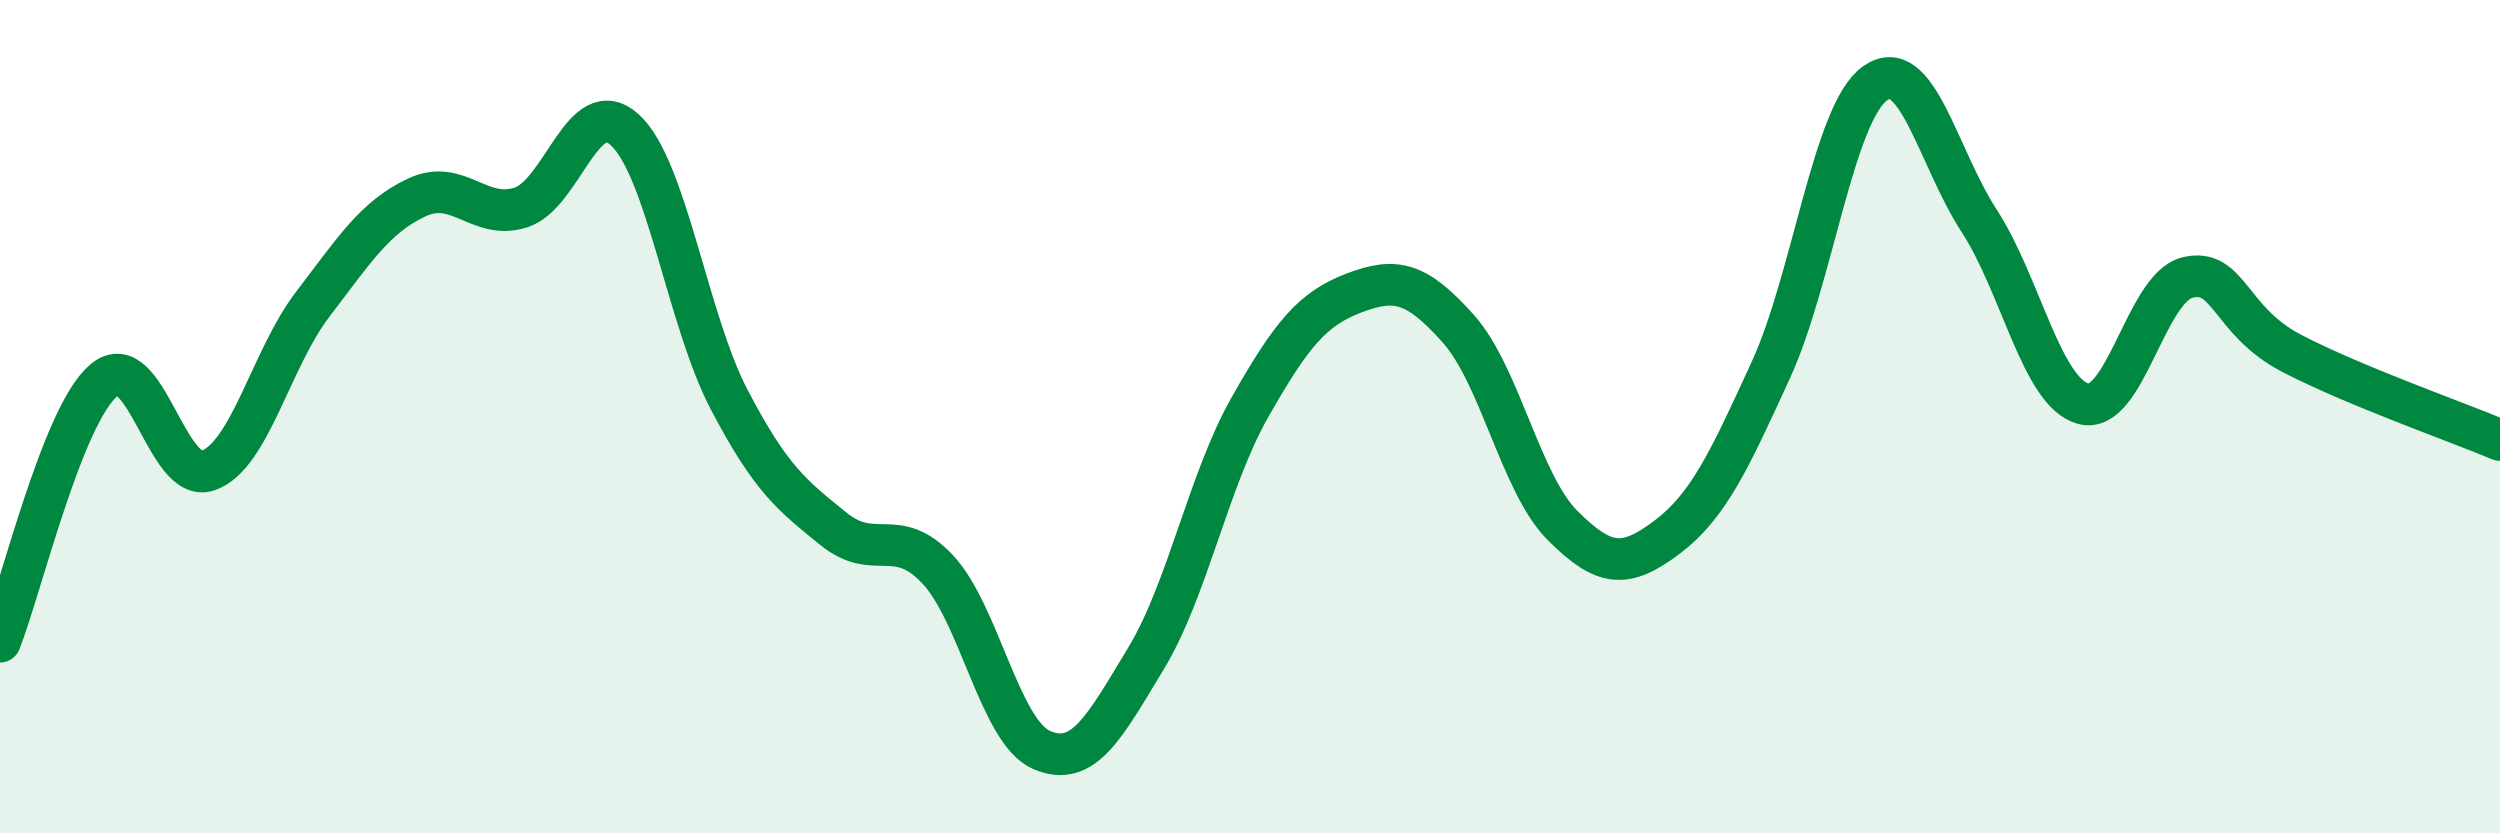
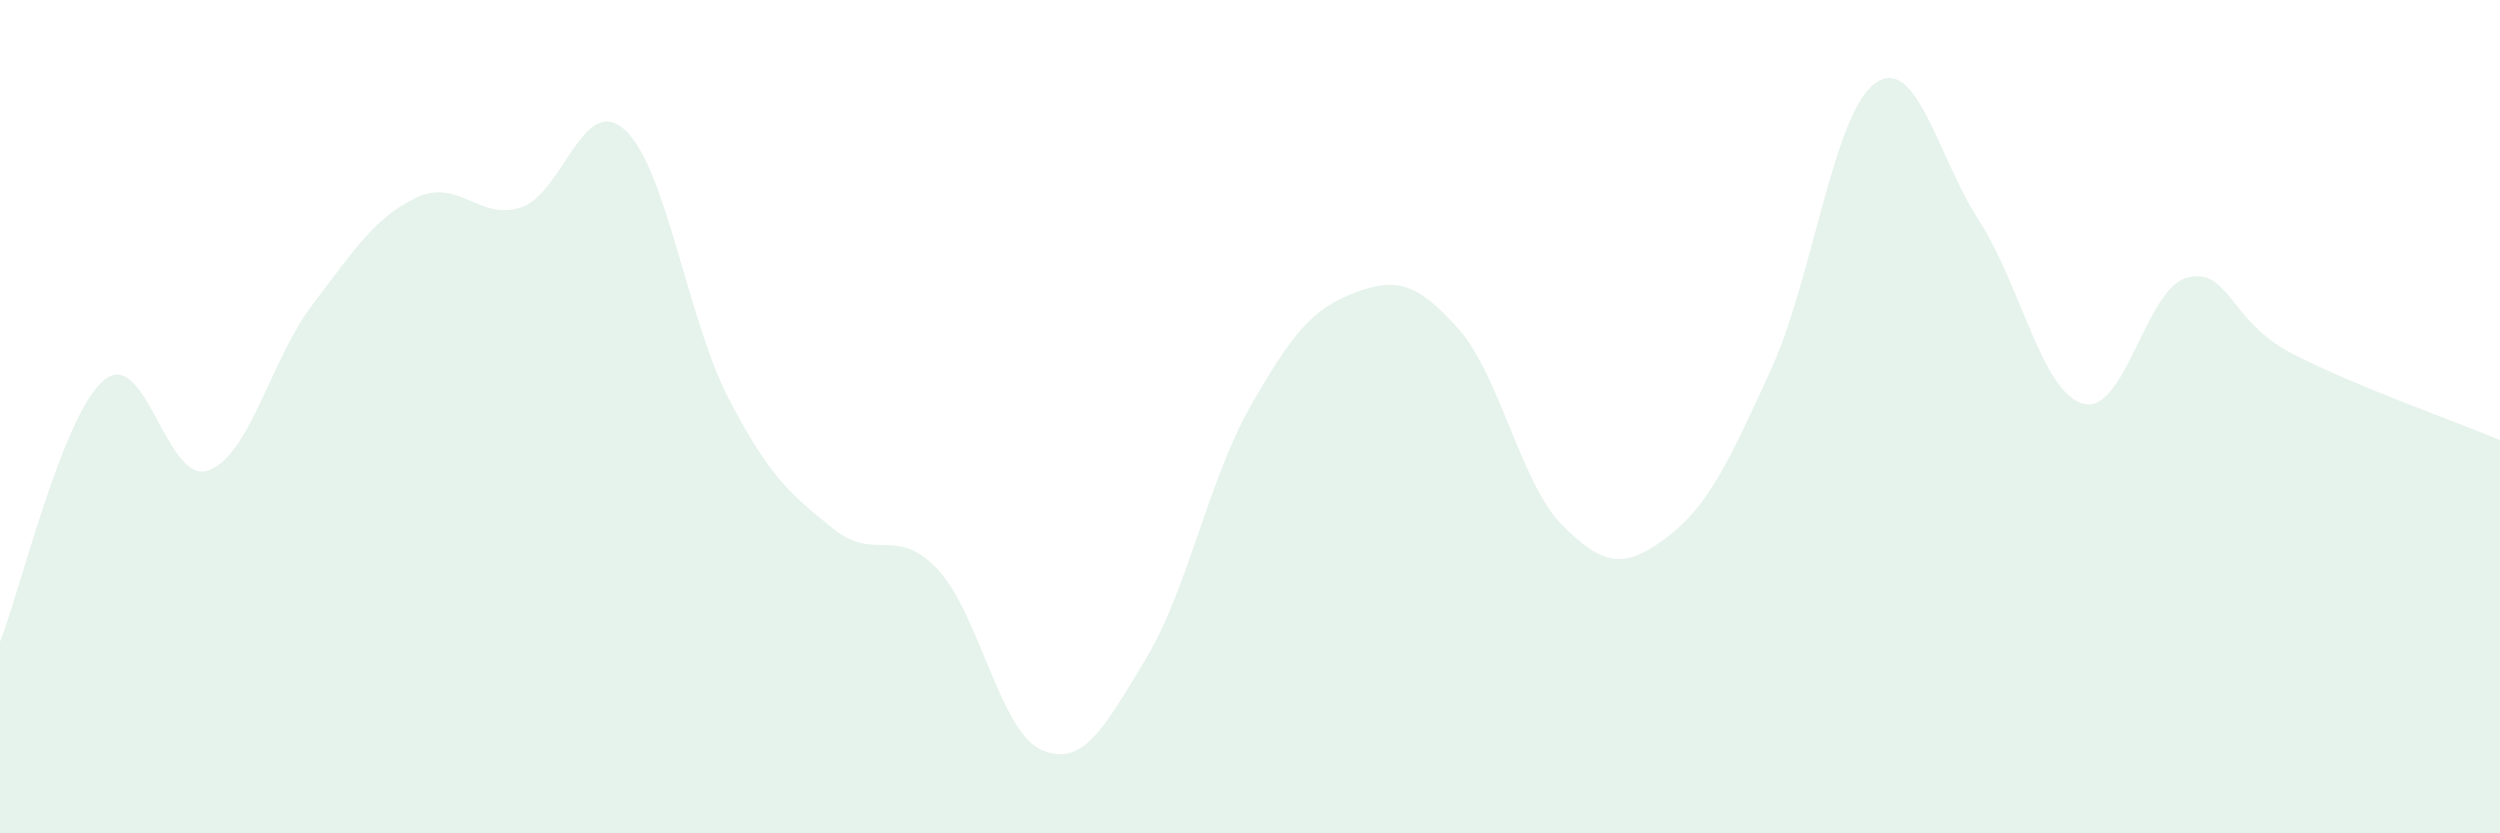
<svg xmlns="http://www.w3.org/2000/svg" width="60" height="20" viewBox="0 0 60 20">
  <path d="M 0,15.4 C 0.5,14.14 1.5,9.94 2.5,9.12 C 3.5,8.3 4,11.65 5,11.29 C 6,10.93 6.5,8.62 7.5,7.31 C 8.5,6 9,5.21 10,4.74 C 11,4.27 11.5,5.3 12.5,4.98 C 13.5,4.66 14,2.2 15,3.12 C 16,4.04 16.5,7.68 17.5,9.59 C 18.5,11.5 19,11.88 20,12.69 C 21,13.5 21.5,12.6 22.5,13.66 C 23.5,14.72 24,17.57 25,18 C 26,18.43 26.5,17.46 27.5,15.81 C 28.5,14.16 29,11.53 30,9.77 C 31,8.01 31.5,7.41 32.5,7.03 C 33.5,6.65 34,6.77 35,7.89 C 36,9.01 36.5,11.61 37.5,12.61 C 38.5,13.61 39,13.65 40,12.9 C 41,12.15 41.5,11.06 42.5,8.88 C 43.5,6.7 44,2.72 45,2 C 46,1.28 46.5,3.76 47.5,5.3 C 48.5,6.84 49,9.42 50,9.69 C 51,9.96 51.5,6.9 52.5,6.66 C 53.5,6.42 53.5,7.7 55,8.48 C 56.5,9.26 59,10.14 60,10.56L60 20L0 20Z" fill="#008740" opacity="0.1" stroke-linecap="round" stroke-linejoin="round" />
-   <path d="M 0,15.4 C 0.5,14.14 1.5,9.94 2.5,9.12 C 3.5,8.3 4,11.65 5,11.29 C 6,10.93 6.5,8.62 7.5,7.31 C 8.5,6 9,5.21 10,4.74 C 11,4.27 11.5,5.3 12.5,4.98 C 13.5,4.66 14,2.2 15,3.12 C 16,4.04 16.5,7.68 17.5,9.59 C 18.5,11.5 19,11.88 20,12.69 C 21,13.5 21.5,12.6 22.5,13.66 C 23.5,14.72 24,17.57 25,18 C 26,18.43 26.5,17.46 27.5,15.81 C 28.5,14.16 29,11.53 30,9.77 C 31,8.01 31.5,7.41 32.5,7.03 C 33.5,6.65 34,6.77 35,7.89 C 36,9.01 36.5,11.61 37.5,12.61 C 38.5,13.61 39,13.65 40,12.9 C 41,12.15 41.5,11.06 42.5,8.88 C 43.5,6.7 44,2.72 45,2 C 46,1.28 46.5,3.76 47.5,5.3 C 48.5,6.84 49,9.42 50,9.69 C 51,9.96 51.5,6.9 52.5,6.66 C 53.5,6.42 53.5,7.7 55,8.48 C 56.5,9.26 59,10.14 60,10.56" stroke="#008740" stroke-width="1" fill="none" stroke-linecap="round" stroke-linejoin="round" />
</svg>